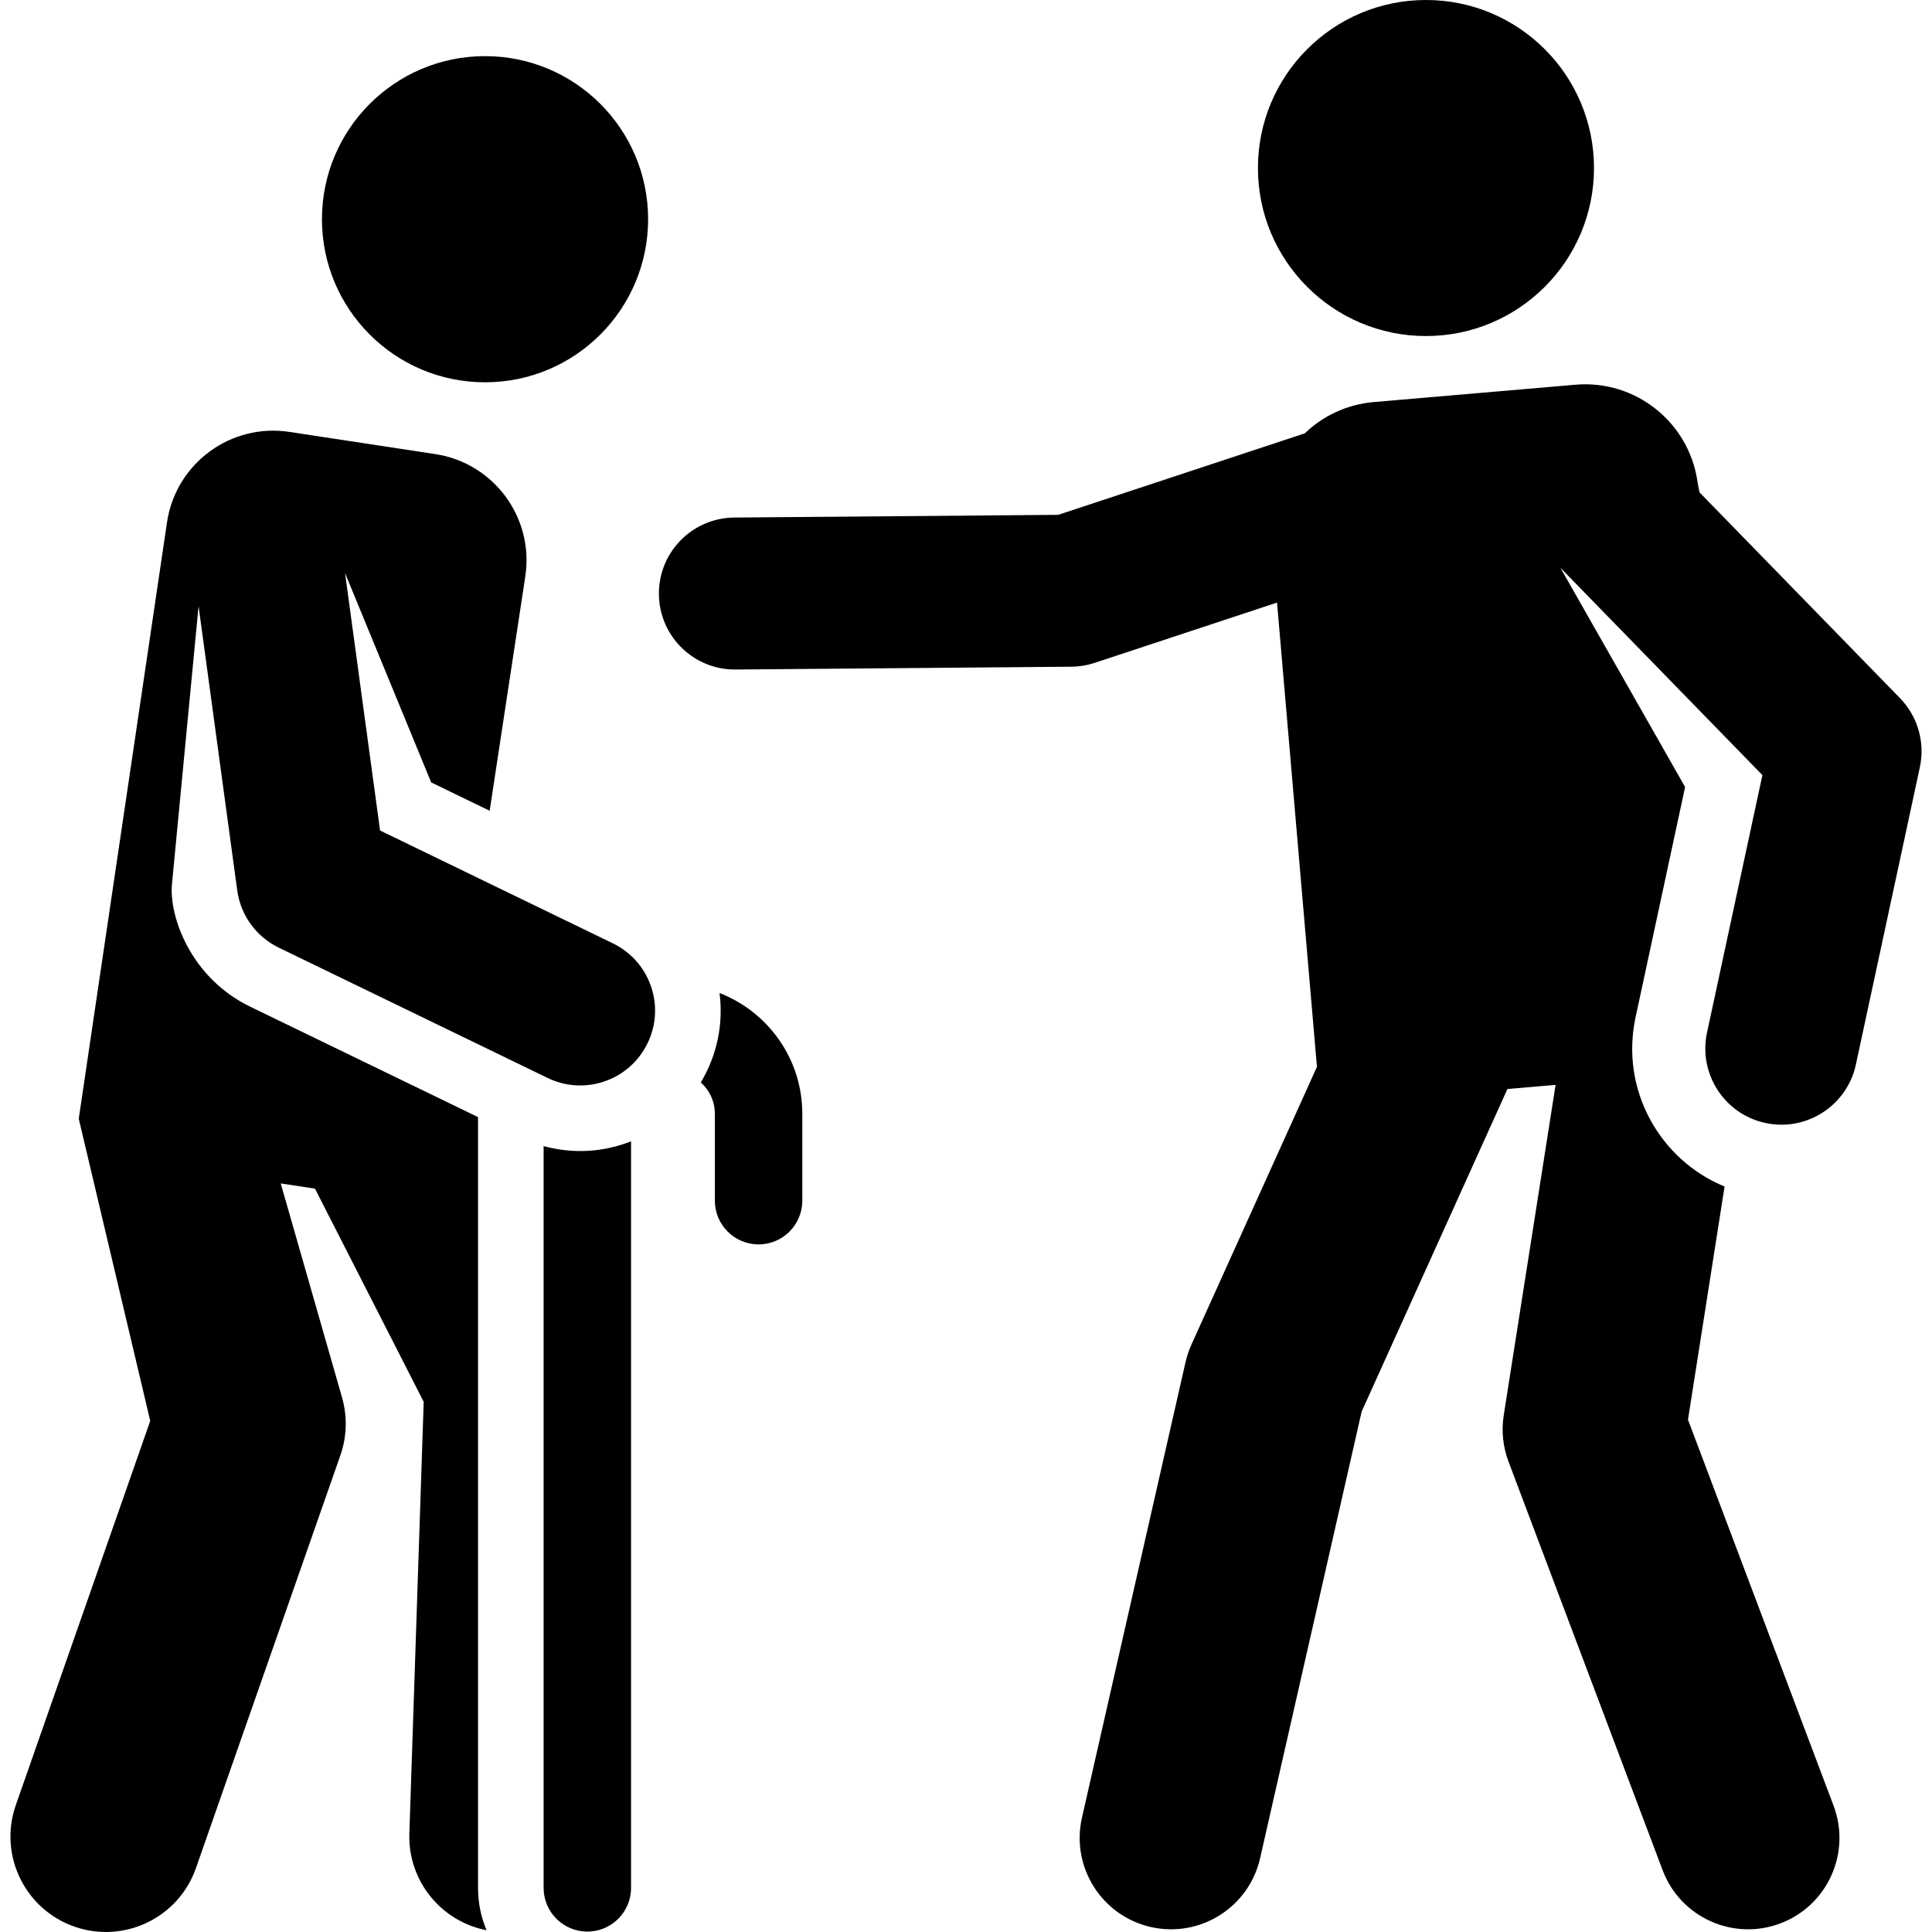
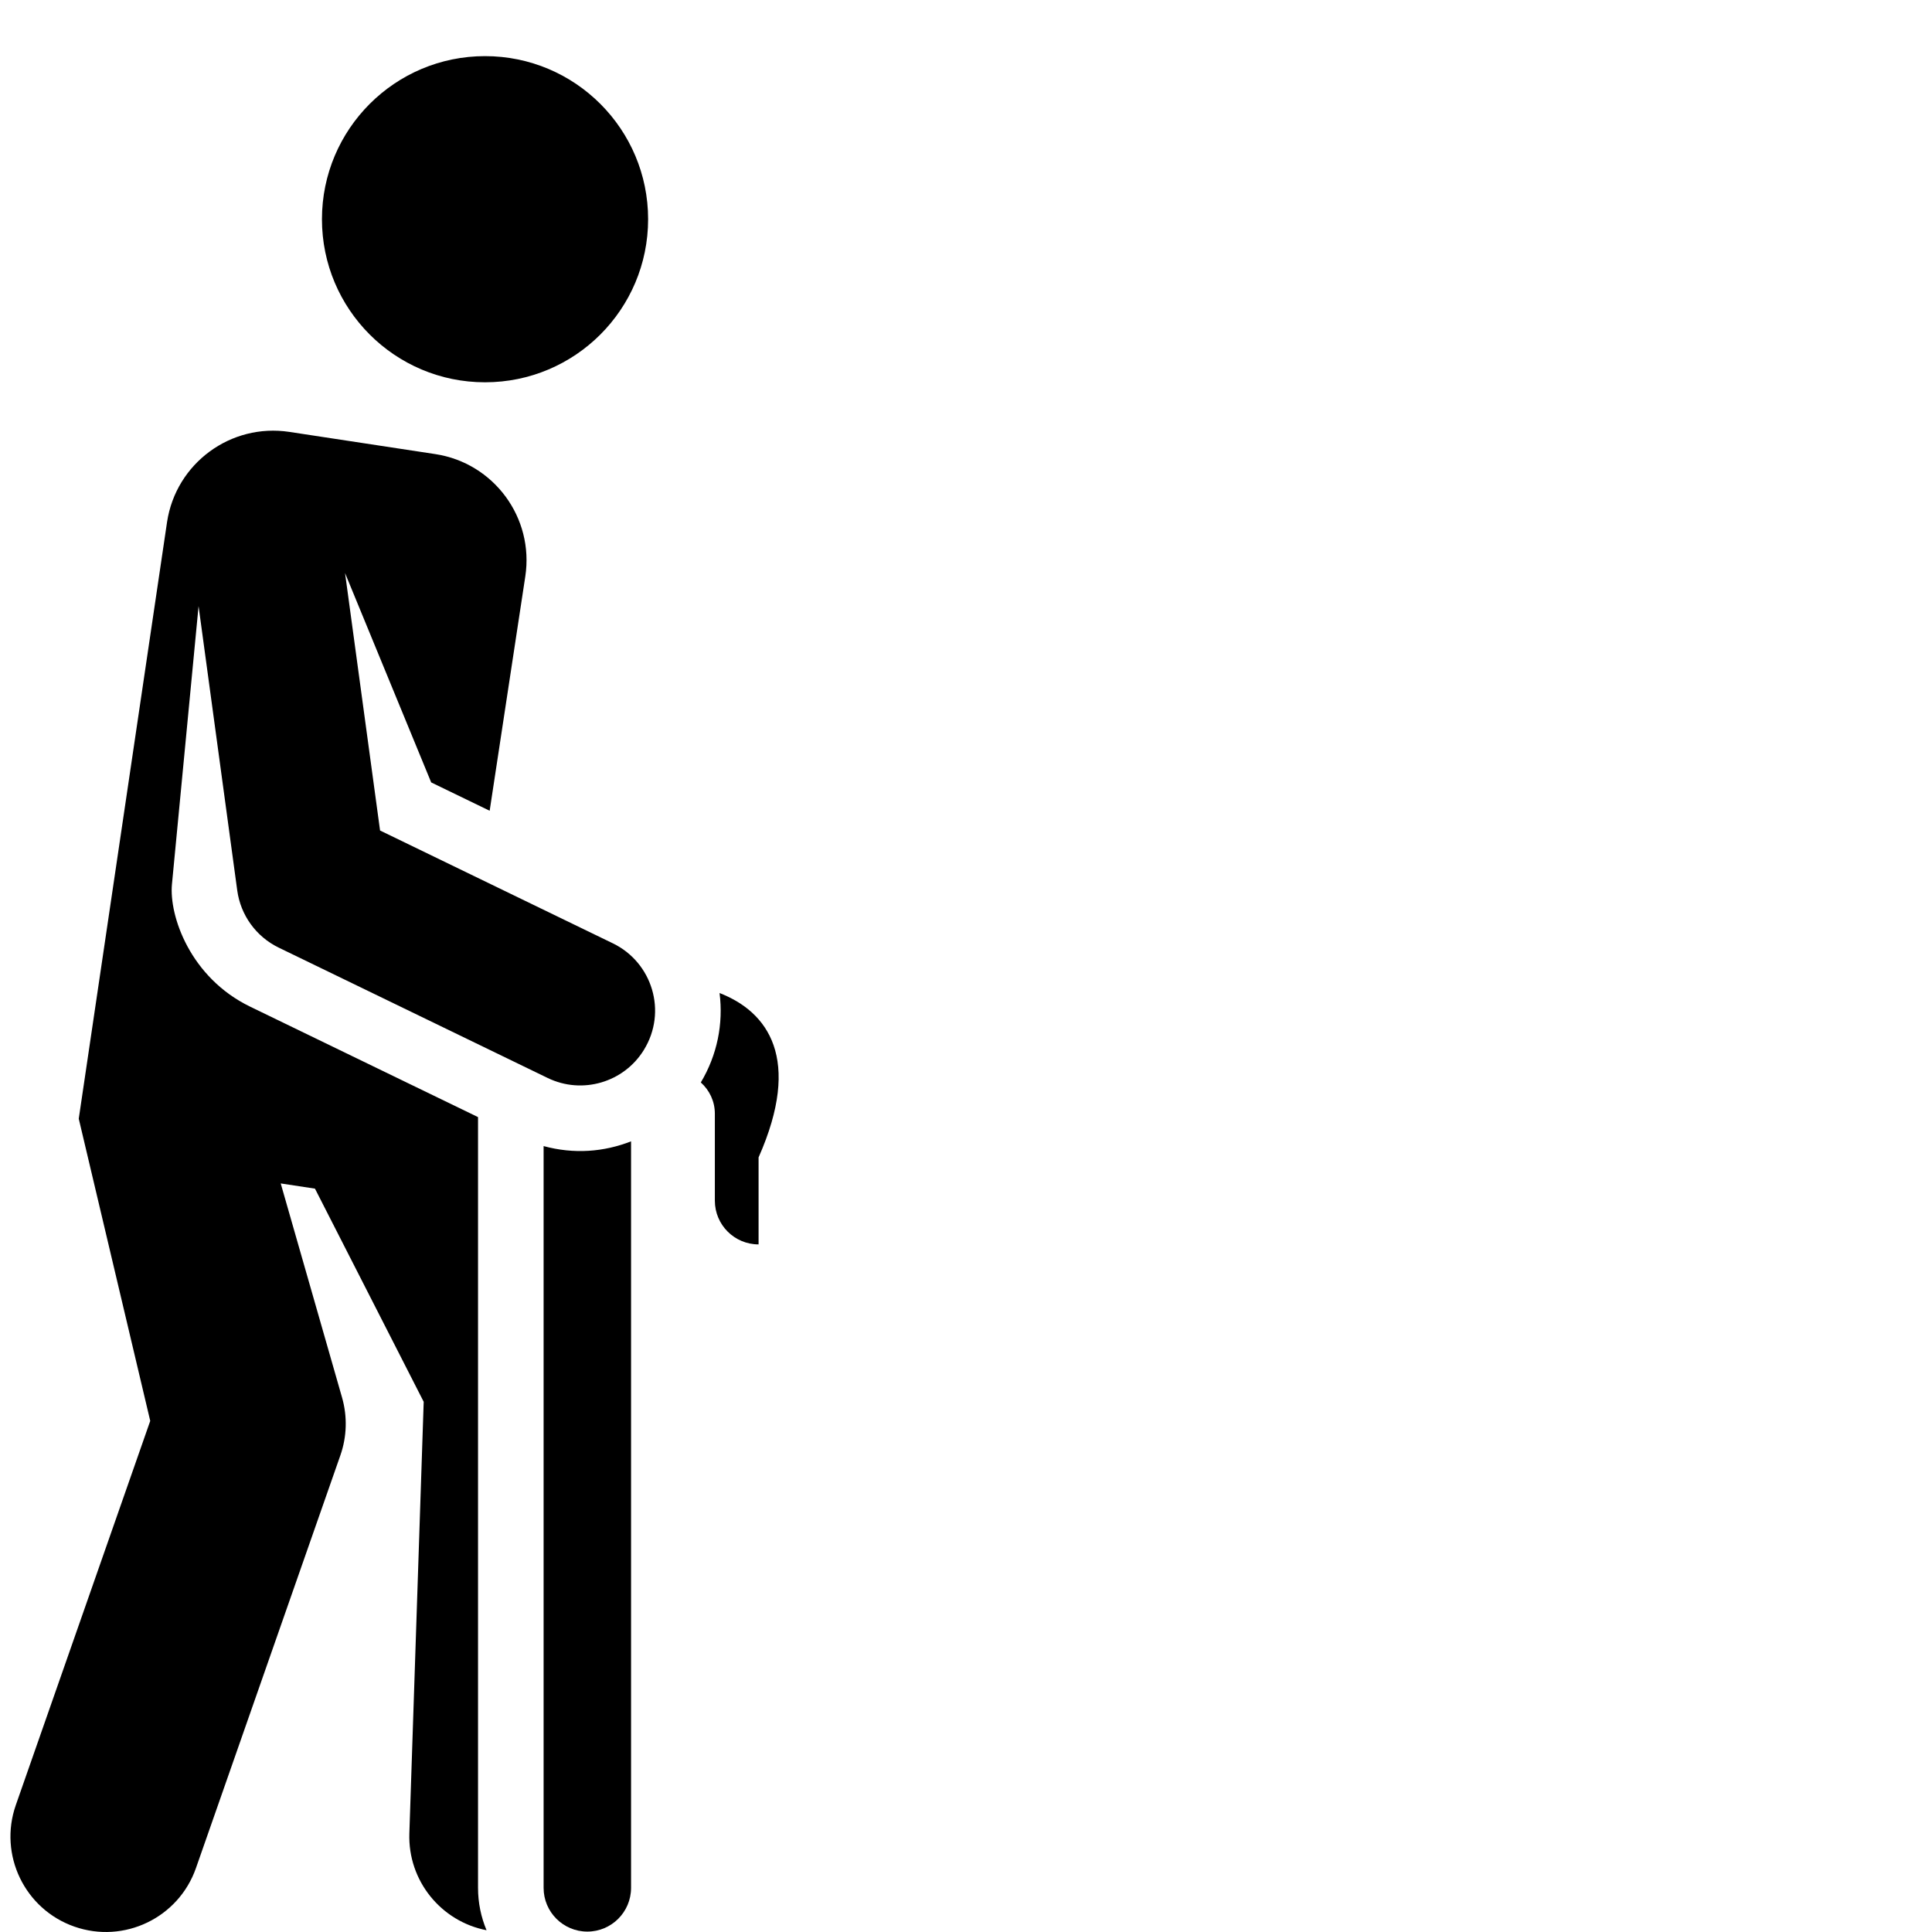
<svg xmlns="http://www.w3.org/2000/svg" fill="#000000" height="800px" width="800px" version="1.1" id="Layer_1" viewBox="0 0 511.997 511.997" xml:space="preserve">
  <g>
    <g>
      <path d="M144.061,303.723v196.578c0,6.398,5.188,11.587,11.587,11.587c6.398,0,11.587-5.188,11.587-11.587V302.465    C160.007,305.294,152.109,305.906,144.061,303.723z" />
    </g>
  </g>
  <g>
    <g>
-       <path d="M190.687,263.163c1.043,8.115-0.615,16.418-4.965,23.696c2.277,2.035,3.721,4.985,3.721,8.271v23.06    c0,6.398,5.188,11.587,11.587,11.587s11.587-5.188,11.587-11.587v-23.06C212.615,280.582,203.502,268.13,190.687,263.163z" />
+       <path d="M190.687,263.163c1.043,8.115-0.615,16.418-4.965,23.696c2.277,2.035,3.721,4.985,3.721,8.271v23.06    c0,6.398,5.188,11.587,11.587,11.587v-23.06C212.615,280.582,203.502,268.13,190.687,263.163z" />
    </g>
  </g>
  <g>
    <g>
-       <circle cx="377.893" cy="44.528" r="44.528" />
-     </g>
+       </g>
  </g>
  <g>
    <g>
-       <path d="M503.505,185.005l-53.124-54.528l-0.509-2.656c-2.158-15.773-16.336-27.247-32.377-25.867    c-5.382,0.462-40.657,3.495-53.445,4.595c-7.139,0.614-13.476,3.677-18.266,8.286l-65.345,21.6l-85.853,0.717    c-11.122,0.093-20.063,9.184-19.971,20.306c0.094,11.12,9.183,20.063,20.307,19.97l89.009-0.743    c2.091-0.017,4.167-0.36,6.152-1.016l48.343-15.98c1.12,13.023,8.908,103.616,10.577,123.033l-33.276,73.633    c-0.669,1.479-1.187,3.021-1.547,4.603l-27.452,120.741c-2.963,13.038,5.202,26.01,18.24,28.974    c13.039,2.964,26.011-5.203,28.974-18.24l26.91-118.362l38.628-85.475l12.768-1.098c-8.913,56.778-4.586,29.209-13.743,87.54    c-0.651,4.139-0.214,8.376,1.264,12.298l40.839,108.273c4.72,12.515,18.69,18.825,31.194,14.108    c12.51-4.719,18.826-18.684,14.109-31.194L447.33,376.23l9.7-61.791c-17.092-7.004-27.741-25.571-23.587-44.874    c2.657-12.35,10.439-48.521,13.124-60.999l-33.054-58.11l53.542,54.957l-14.678,68.224c-2.324,10.796,4.505,21.604,15.48,23.966    h0.001c10.928,2.354,21.637-4.654,23.966-15.479l16.954-78.798C510.206,196.685,508.191,189.816,503.505,185.005z" />
-     </g>
+       </g>
  </g>
  <g>
    <g>
      <circle cx="128.538" cy="58.093" r="43.218" />
    </g>
  </g>
  <g>
    <g>
      <path d="M162.42,249.996l-61.7-29.905l-9.281-68.224l22.829,55.478l15.497,7.511l9.444-62.103    c2.363-15.54-8.319-30.053-23.859-32.417l-38.658-5.879c-15.54-2.364-30.053,8.318-32.417,23.859L20.871,296.469l18.942,80.084    L4.195,478.352c-4.613,13.182,2.335,27.608,15.517,32.219c13.172,4.612,27.605-2.329,32.219-15.517l38.274-109.385    c1.727-4.937,1.881-10.287,0.441-15.316l-16.253-56.734l9.076,1.38l28.814,56.487l-3.801,114.377    c-0.419,12.601,8.457,23.352,20.458,25.664c-1.453-3.453-2.258-7.246-2.258-11.227V296.042    c-10.709-5.191-55.276-26.791-60.396-29.272c-15.868-7.692-21.519-24.076-20.716-32.46l7.052-73.681l10.248,75.337    c0.884,6.488,4.938,12.229,10.996,15.165c37.534,18.192,10.054,4.873,71.264,34.54c9.219,4.464,20.213,1.148,25.491-7.411    C176.911,268.079,172.826,255.04,162.42,249.996z" />
    </g>
  </g>
</svg>